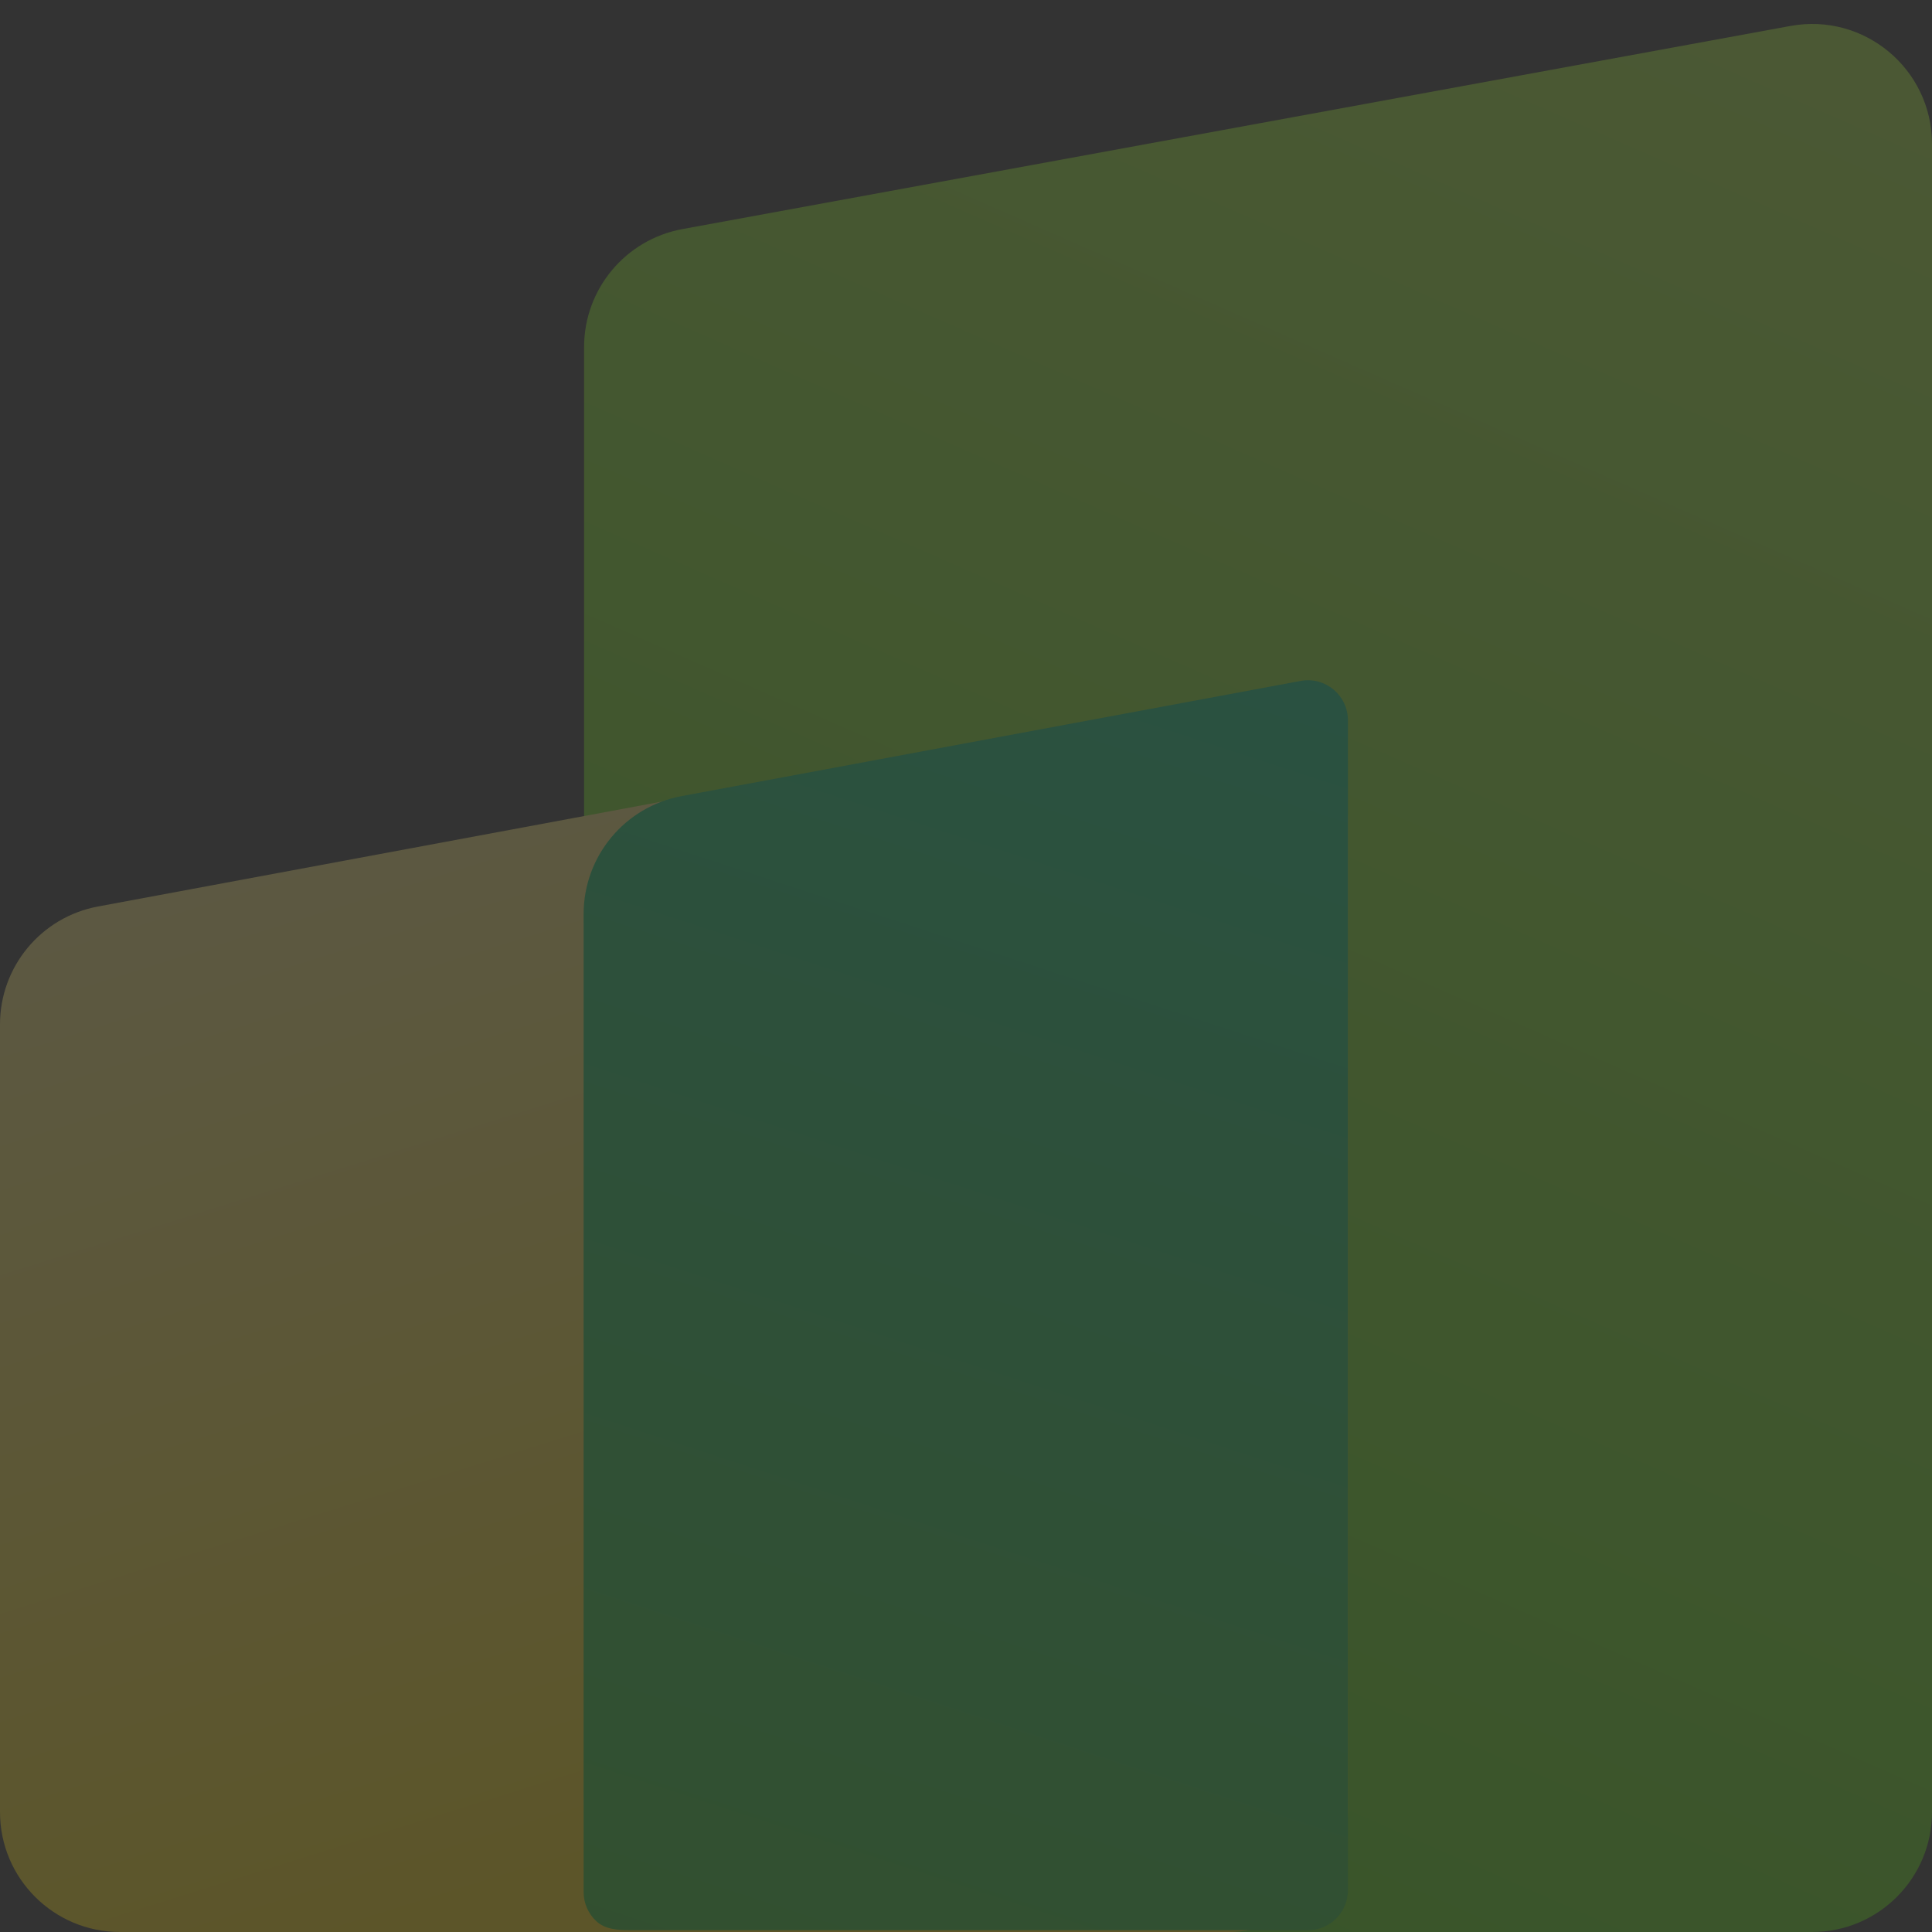
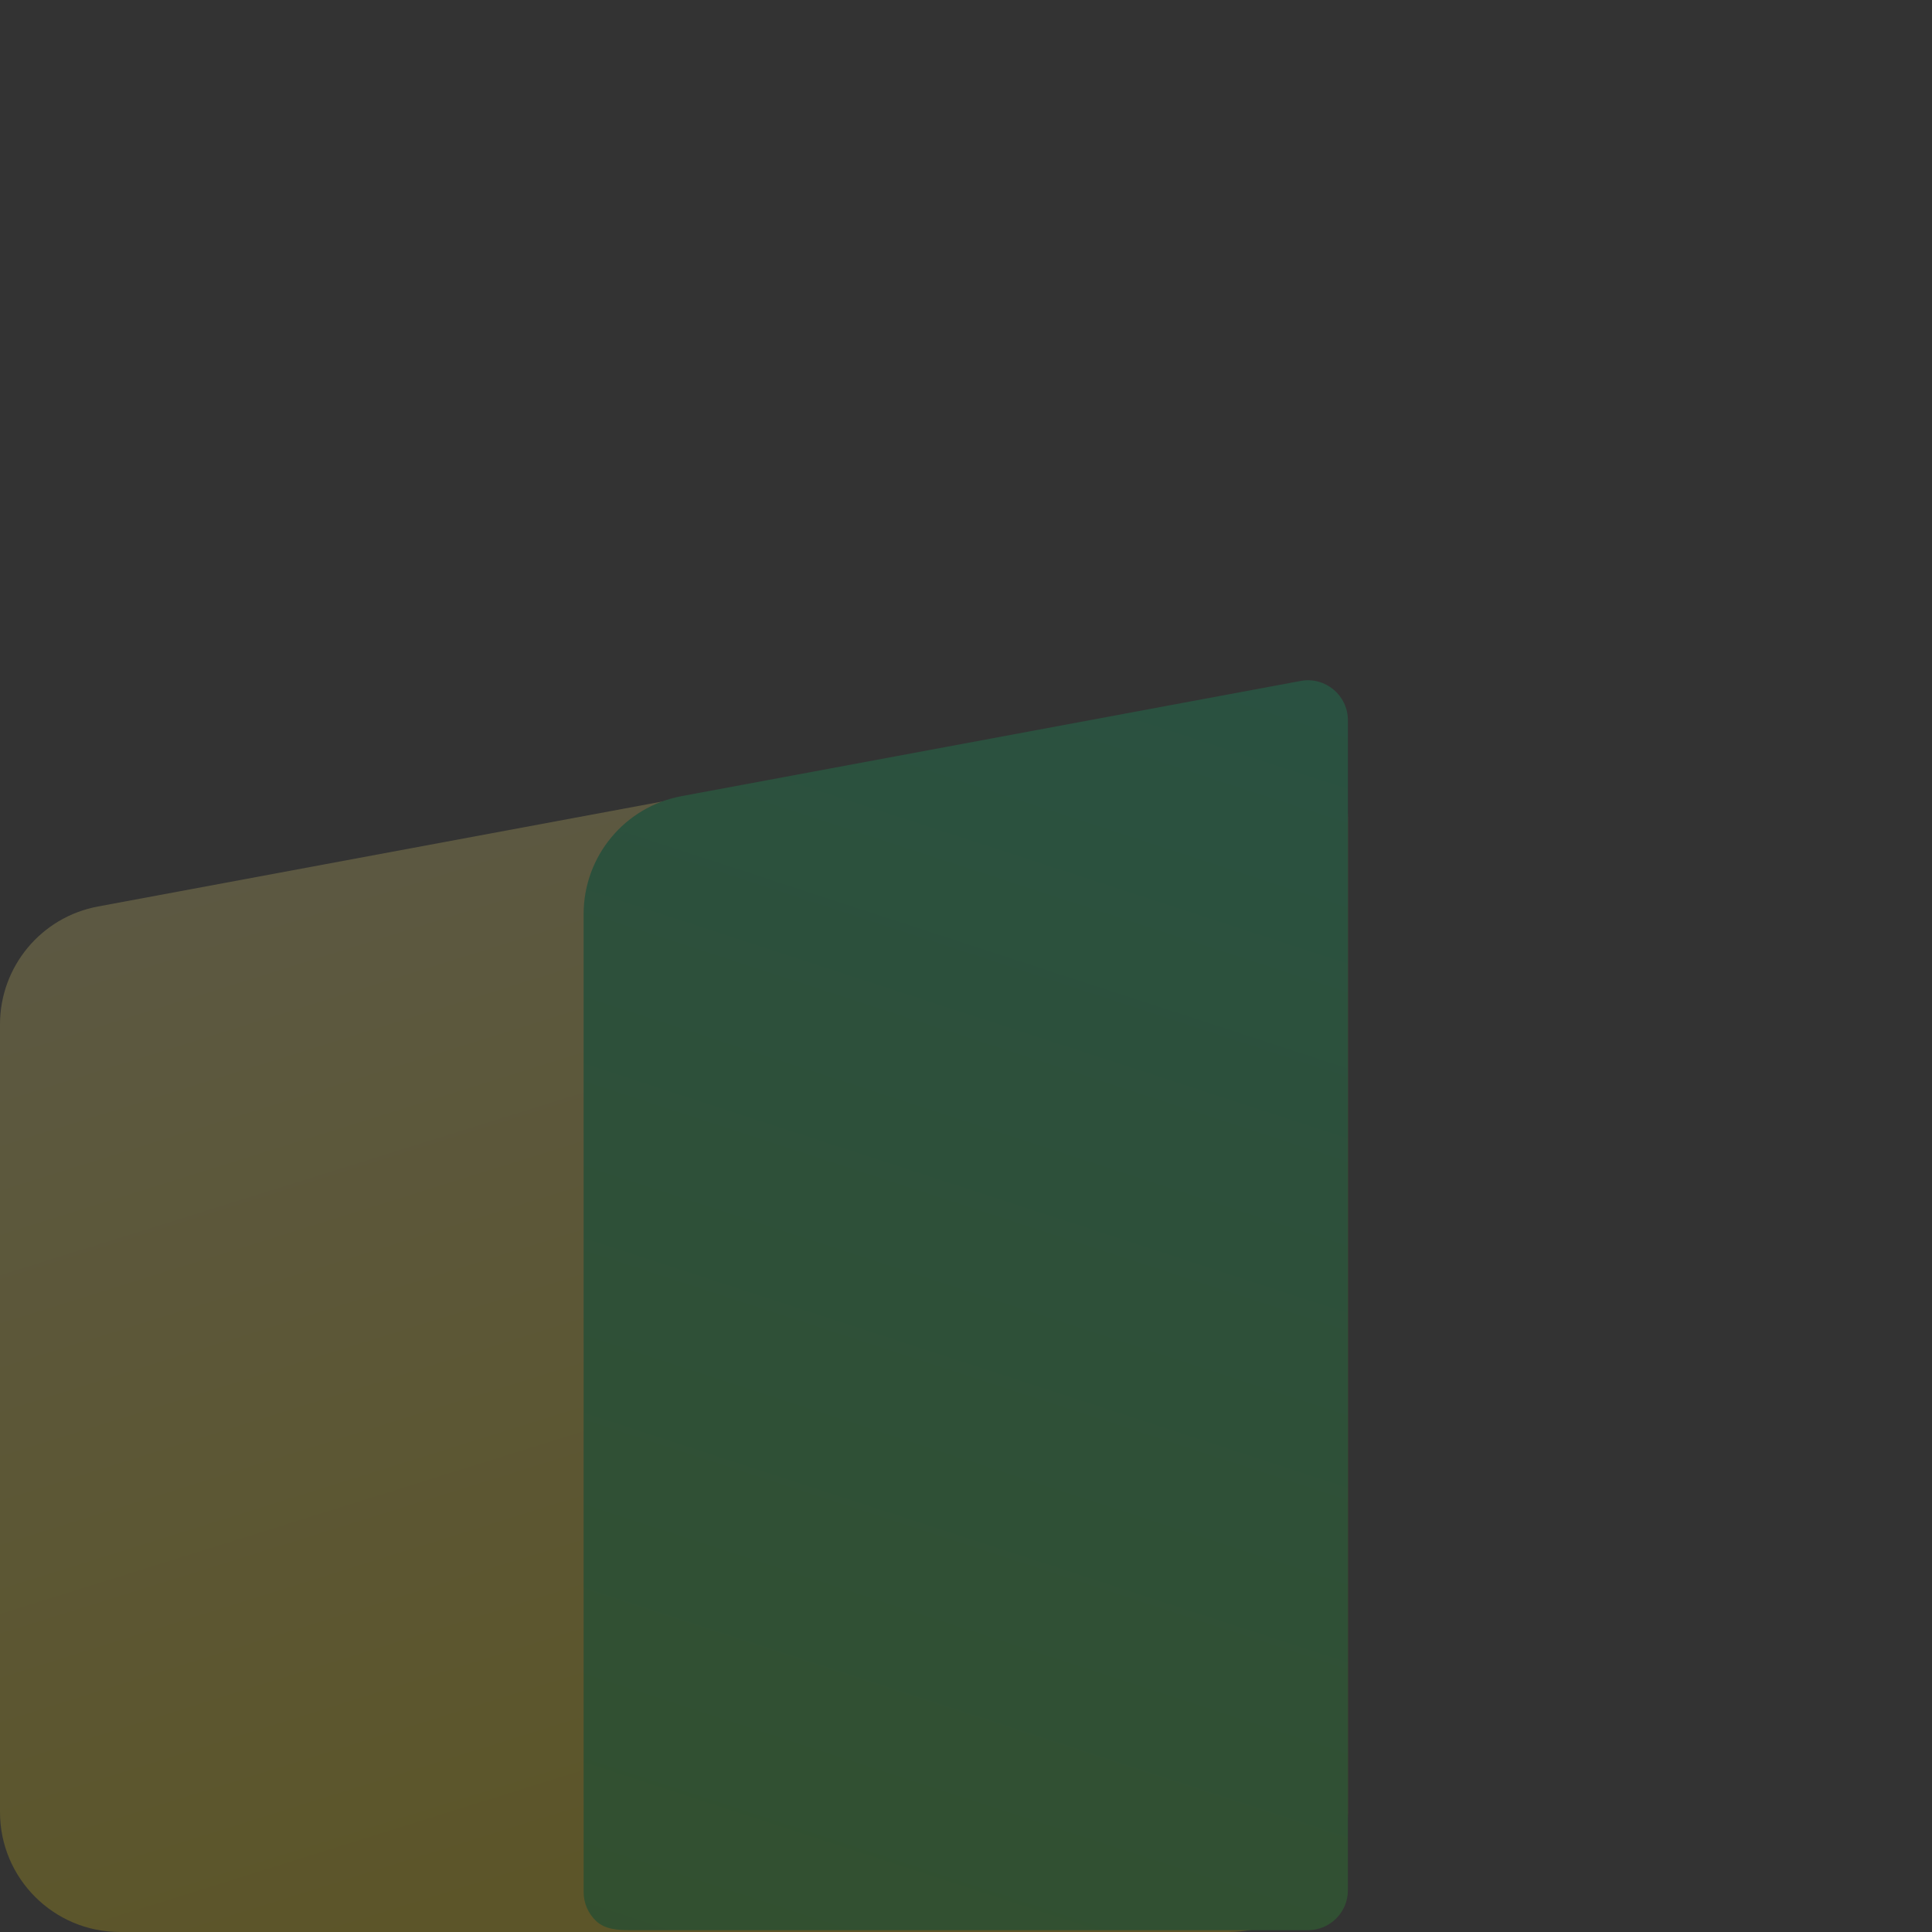
<svg xmlns="http://www.w3.org/2000/svg" fill="none" version="1.1" width="145" height="145" viewBox="0 0 145 145">
  <rect x="0" y="0" width="145" height="145" fill="#333333" stroke="none" />
  <defs>
    <linearGradient x1="0.92" y1="-0.218" x2="0.522" y2="1.106" id="master_svg0_2_04656">
      <stop offset="0%" stop-color="#BEF142" stop-opacity="1" />
      <stop offset="100%" stop-color="#48D900" stop-opacity="1" />
    </linearGradient>
    <linearGradient x1="0.374" y1="0" x2="0.735" y2="1.068" id="master_svg1_2_04653">
      <stop offset="3.571%" stop-color="#FFEE82" stop-opacity="1" />
      <stop offset="81.906%" stop-color="#FFDD00" stop-opacity="1" />
    </linearGradient>
    <linearGradient x1="0.92" y1="-0.218" x2="0.573" y2="1.534" id="master_svg2_2_04648">
      <stop offset="4.909%" stop-color="#00C882" stop-opacity="1" />
      <stop offset="98.879%" stop-color="#3EBE02" stop-opacity="1" />
      <stop offset="100%" stop-color="#3FBE00" stop-opacity="1" />
    </linearGradient>
  </defs>
  <g style="opacity:0.2;">
    <g>
-       <path d="M43.837,136C43.837,140.971,47.867,145,52.837,145L136,145C140.971,145,145,140.971,145,136L145,10.8C145,5.18,139.905,0.934,134.377,1.948L51.214,17.194C46.941,17.978,43.837,21.702,43.837,26.047L43.837,136Z" fill="url(#master_svg0_2_04656)" fill-opacity="1" style="mix-blend-mode:passthrough" />
-     </g>
+       </g>
    <g>
      <path d="M0,136C0,140.971,4.029,145,9,145L92.163,145C97.133,145,101.163,140.971,101.163,136L101.163,61.41C101.163,55.78,96.052,51.532,90.517,52.562L7.354,68.034C3.091,68.827,0,72.546,0,76.882L0,136Z" fill="url(#master_svg1_2_04653)" fill-opacity="1" style="mix-blend-mode:passthrough" />
    </g>
    <g>
      <path d="M44.749,144.186C44.166,143.638,43.802,142.861,43.802,141.998L43.802,68.598C43.802,64.262,46.893,60.543,51.156,59.75L97.614,51.106C99.459,50.763,101.163,52.179,101.163,54.056L101.163,141.865C101.163,143.522,99.82,144.865,98.163,144.865L47.275,144.865C46.373,144.865,45.406,144.803,44.749,144.186" fill-rule="evenodd" fill="url(#master_svg2_2_04648)" fill-opacity="1" style="mix-blend-mode:passthrough" />
    </g>
  </g>
</svg>